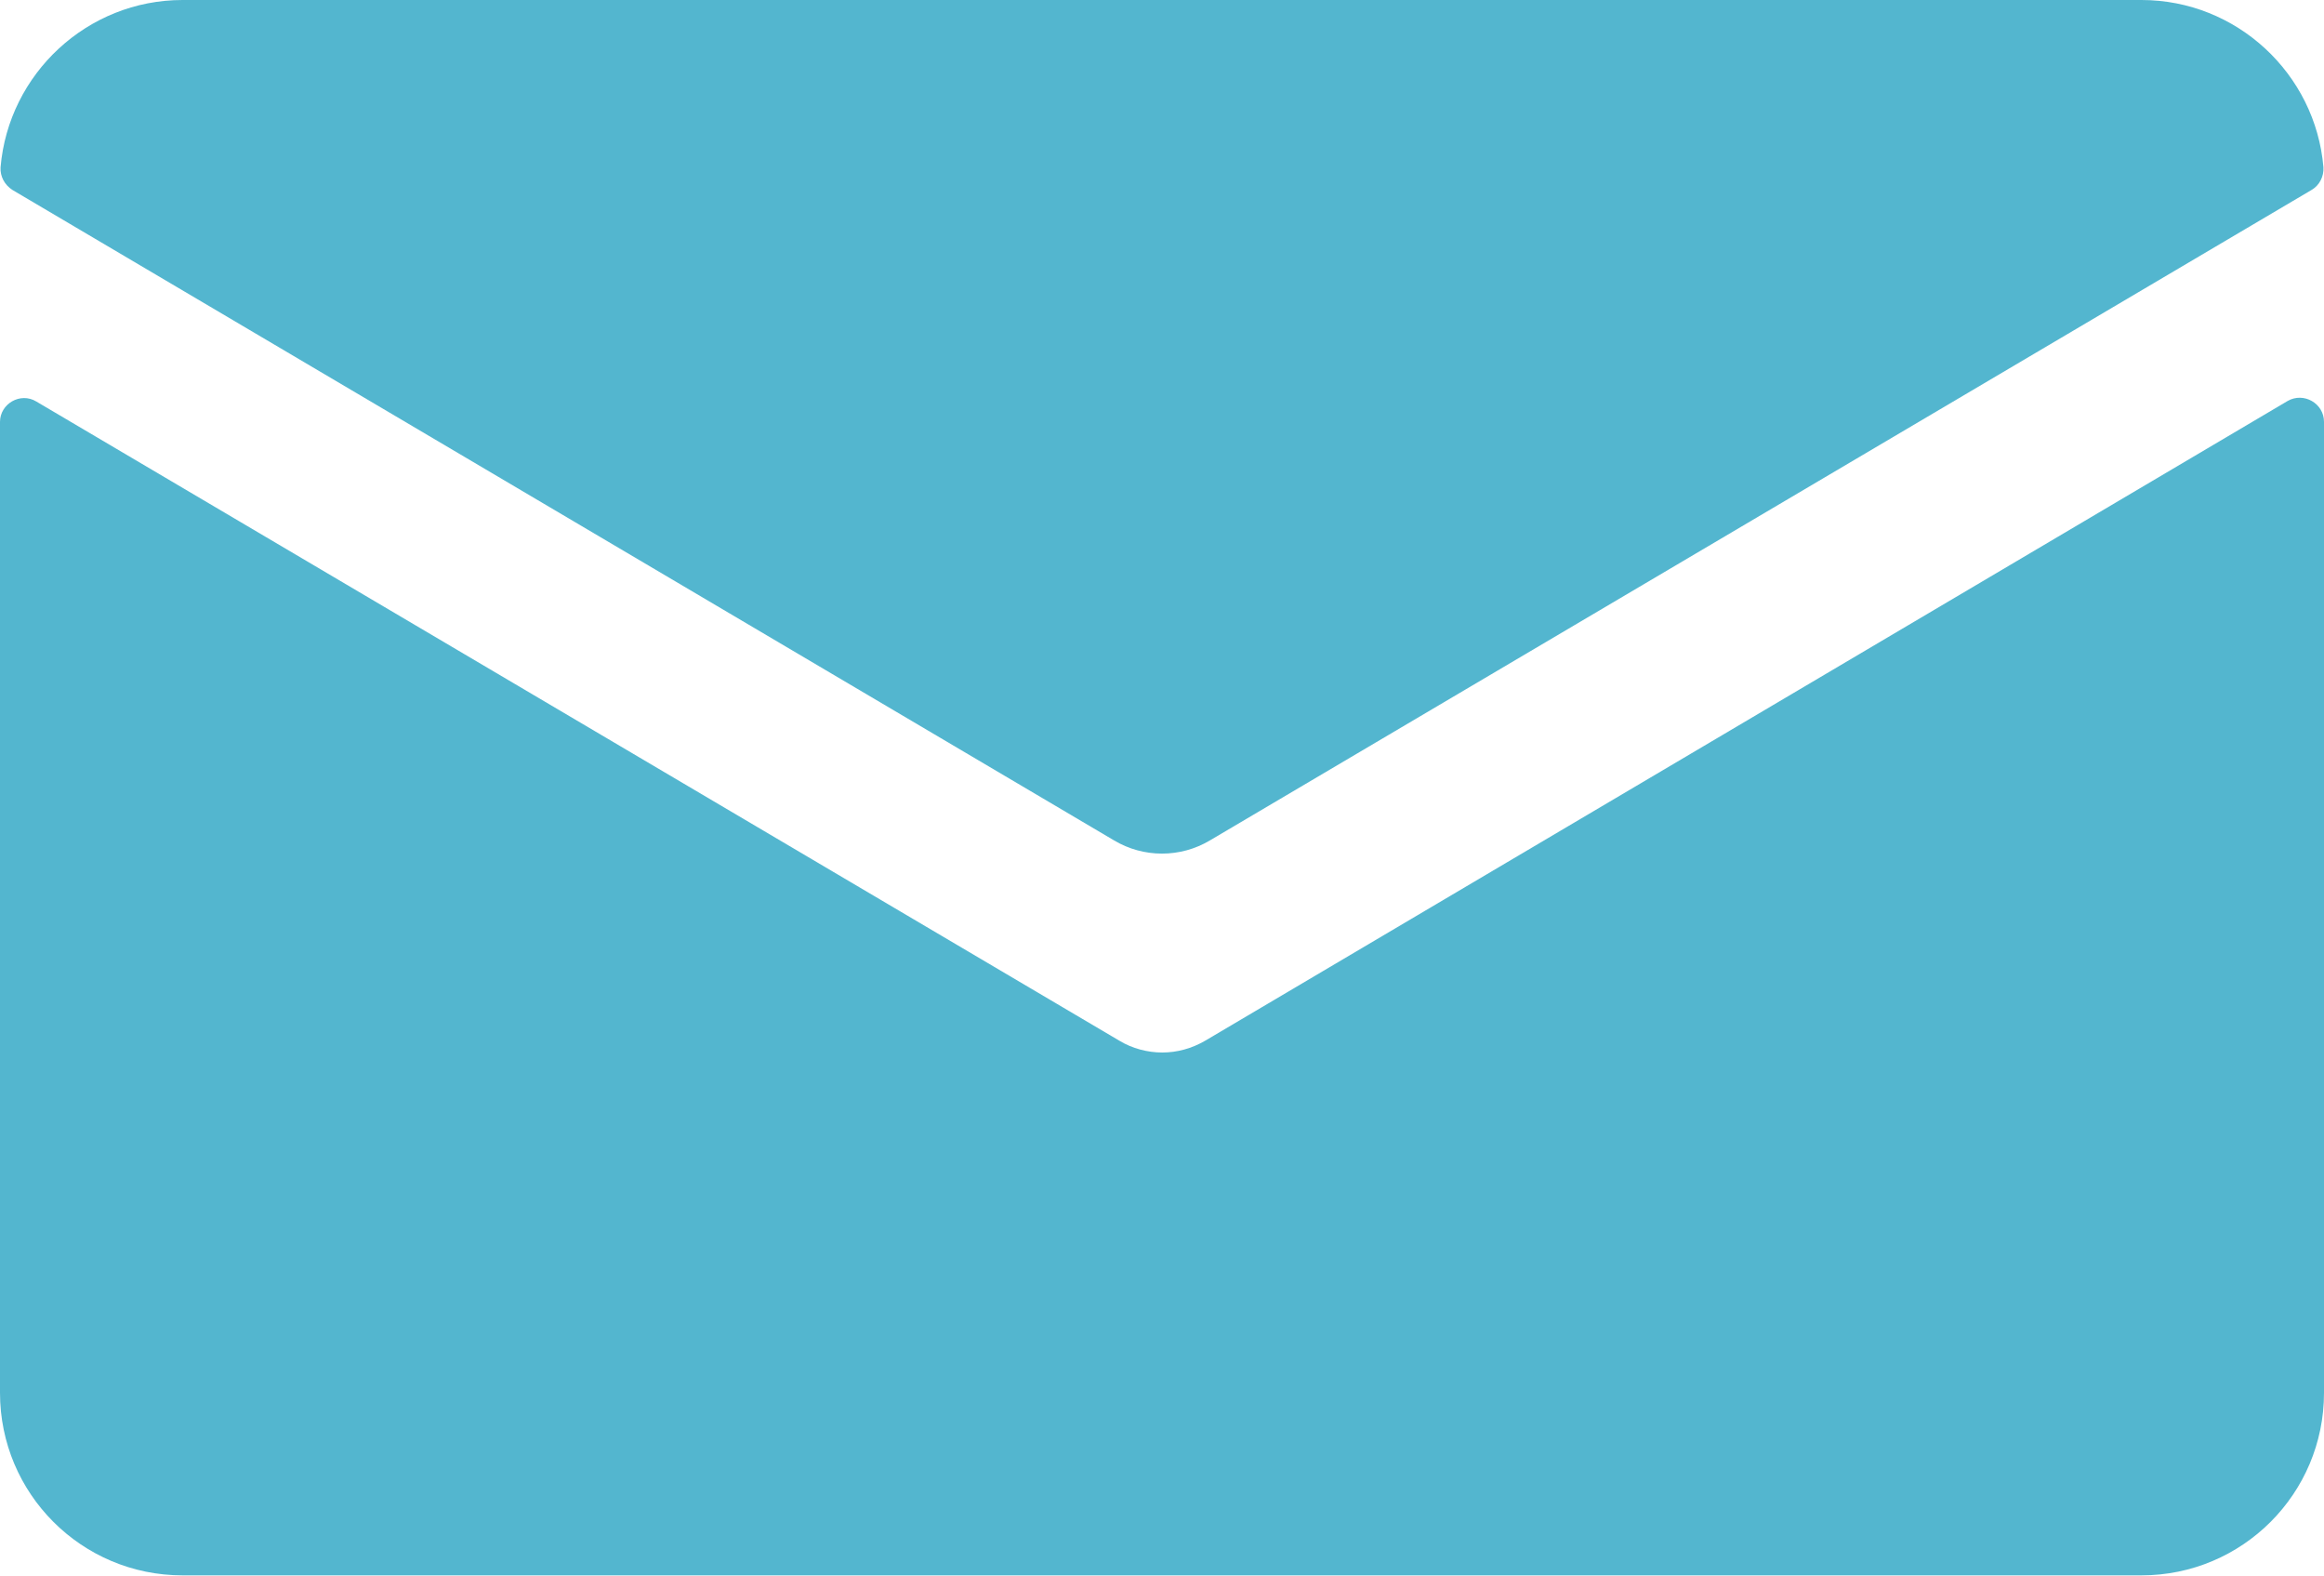
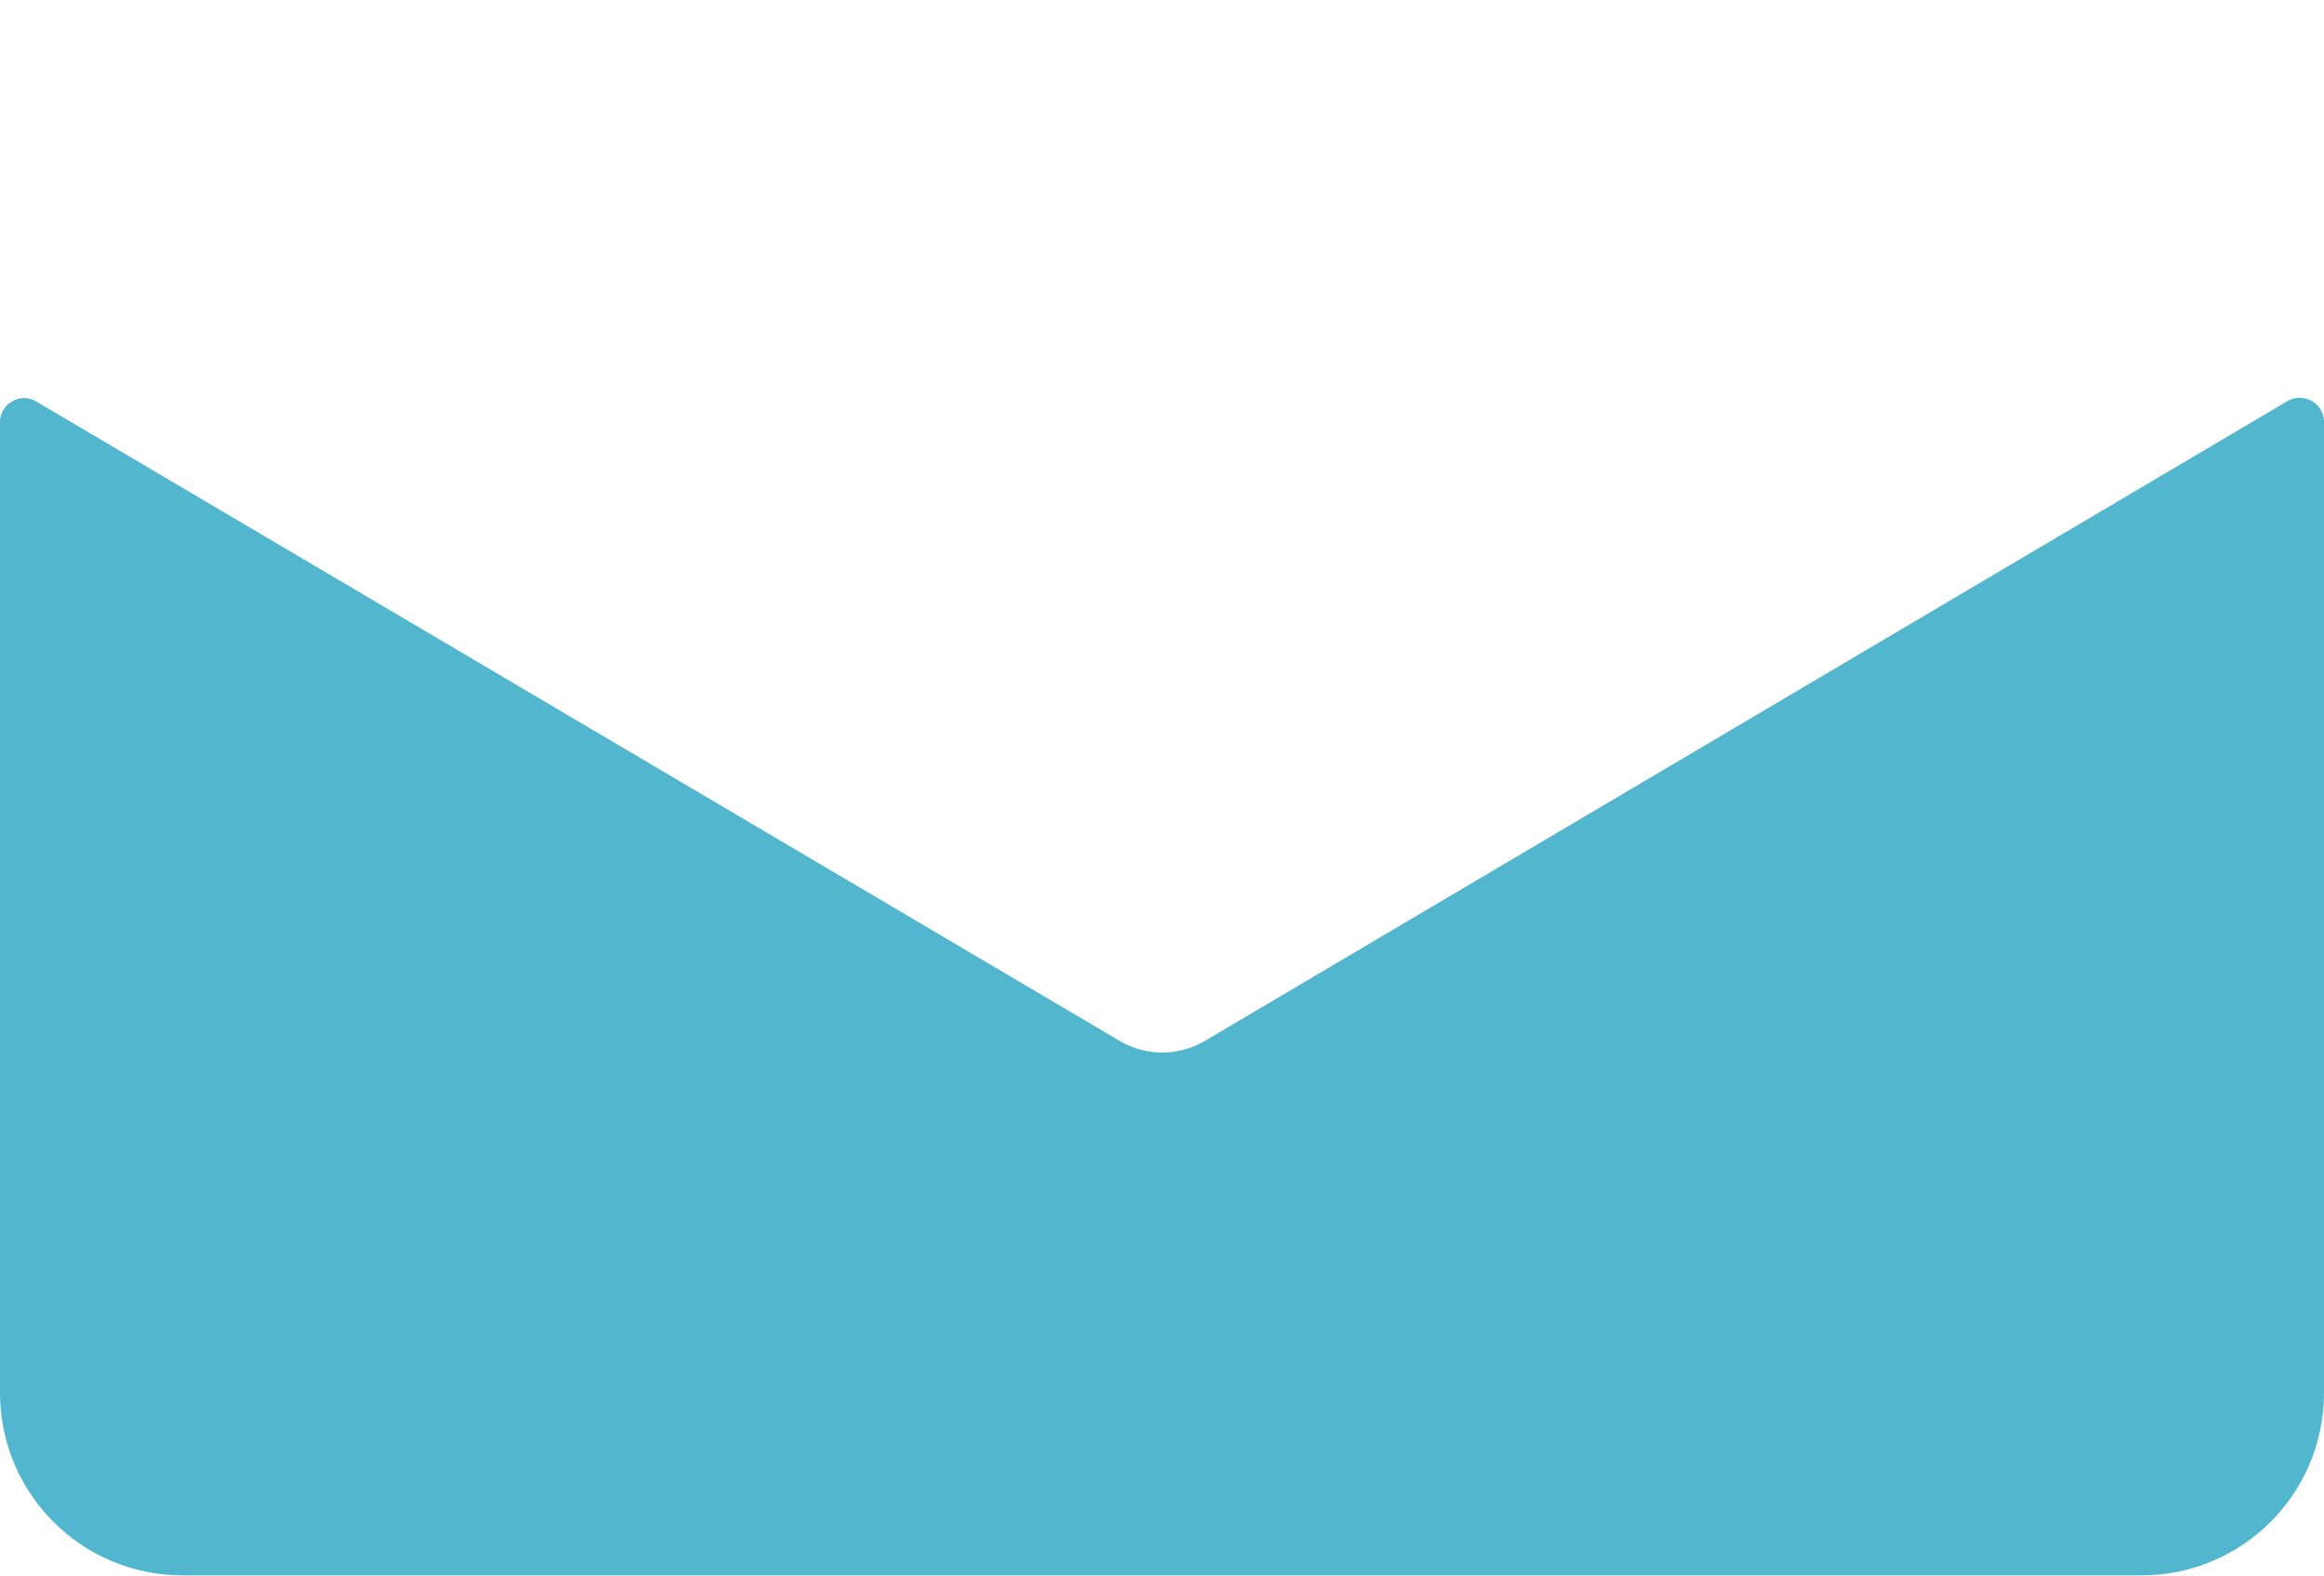
<svg xmlns="http://www.w3.org/2000/svg" version="1.1" id="Icons" x="0px" y="0px" viewBox="0 0 409.9 277.9" style="enable-background:new 0 0 409.9 277.9;" xml:space="preserve">
  <style type="text/css">
	.st0{fill:#53B6CF;}
</style>
  <g id="_x36_">
    <path class="st0" d="M212.6,183.5c-2.4,1.4-5,2.1-7.6,2.1c-2.6,0-5.3-0.7-7.6-2.1L6.4,70.8C3.6,69.1,0,71.2,0,74.4v171.2   c0,17.8,14.4,32.2,32.2,32.2h345.5c17.8,0,32.2-14.4,32.2-32.2V74.4c0-3.3-3.6-5.3-6.4-3.7L212.6,183.5z" />
-     <path class="st0" d="M213.4,148.2L407.7,33.5c1.4-0.8,2.2-2.4,2.1-4C408.4,13,394.5,0,377.7,0H32.2C15.4,0,1.5,13,0.1,29.5   c-0.1,1.6,0.7,3.1,2.1,4l194.3,114.7C201.7,151.3,208.2,151.3,213.4,148.2z" />
  </g>
</svg>